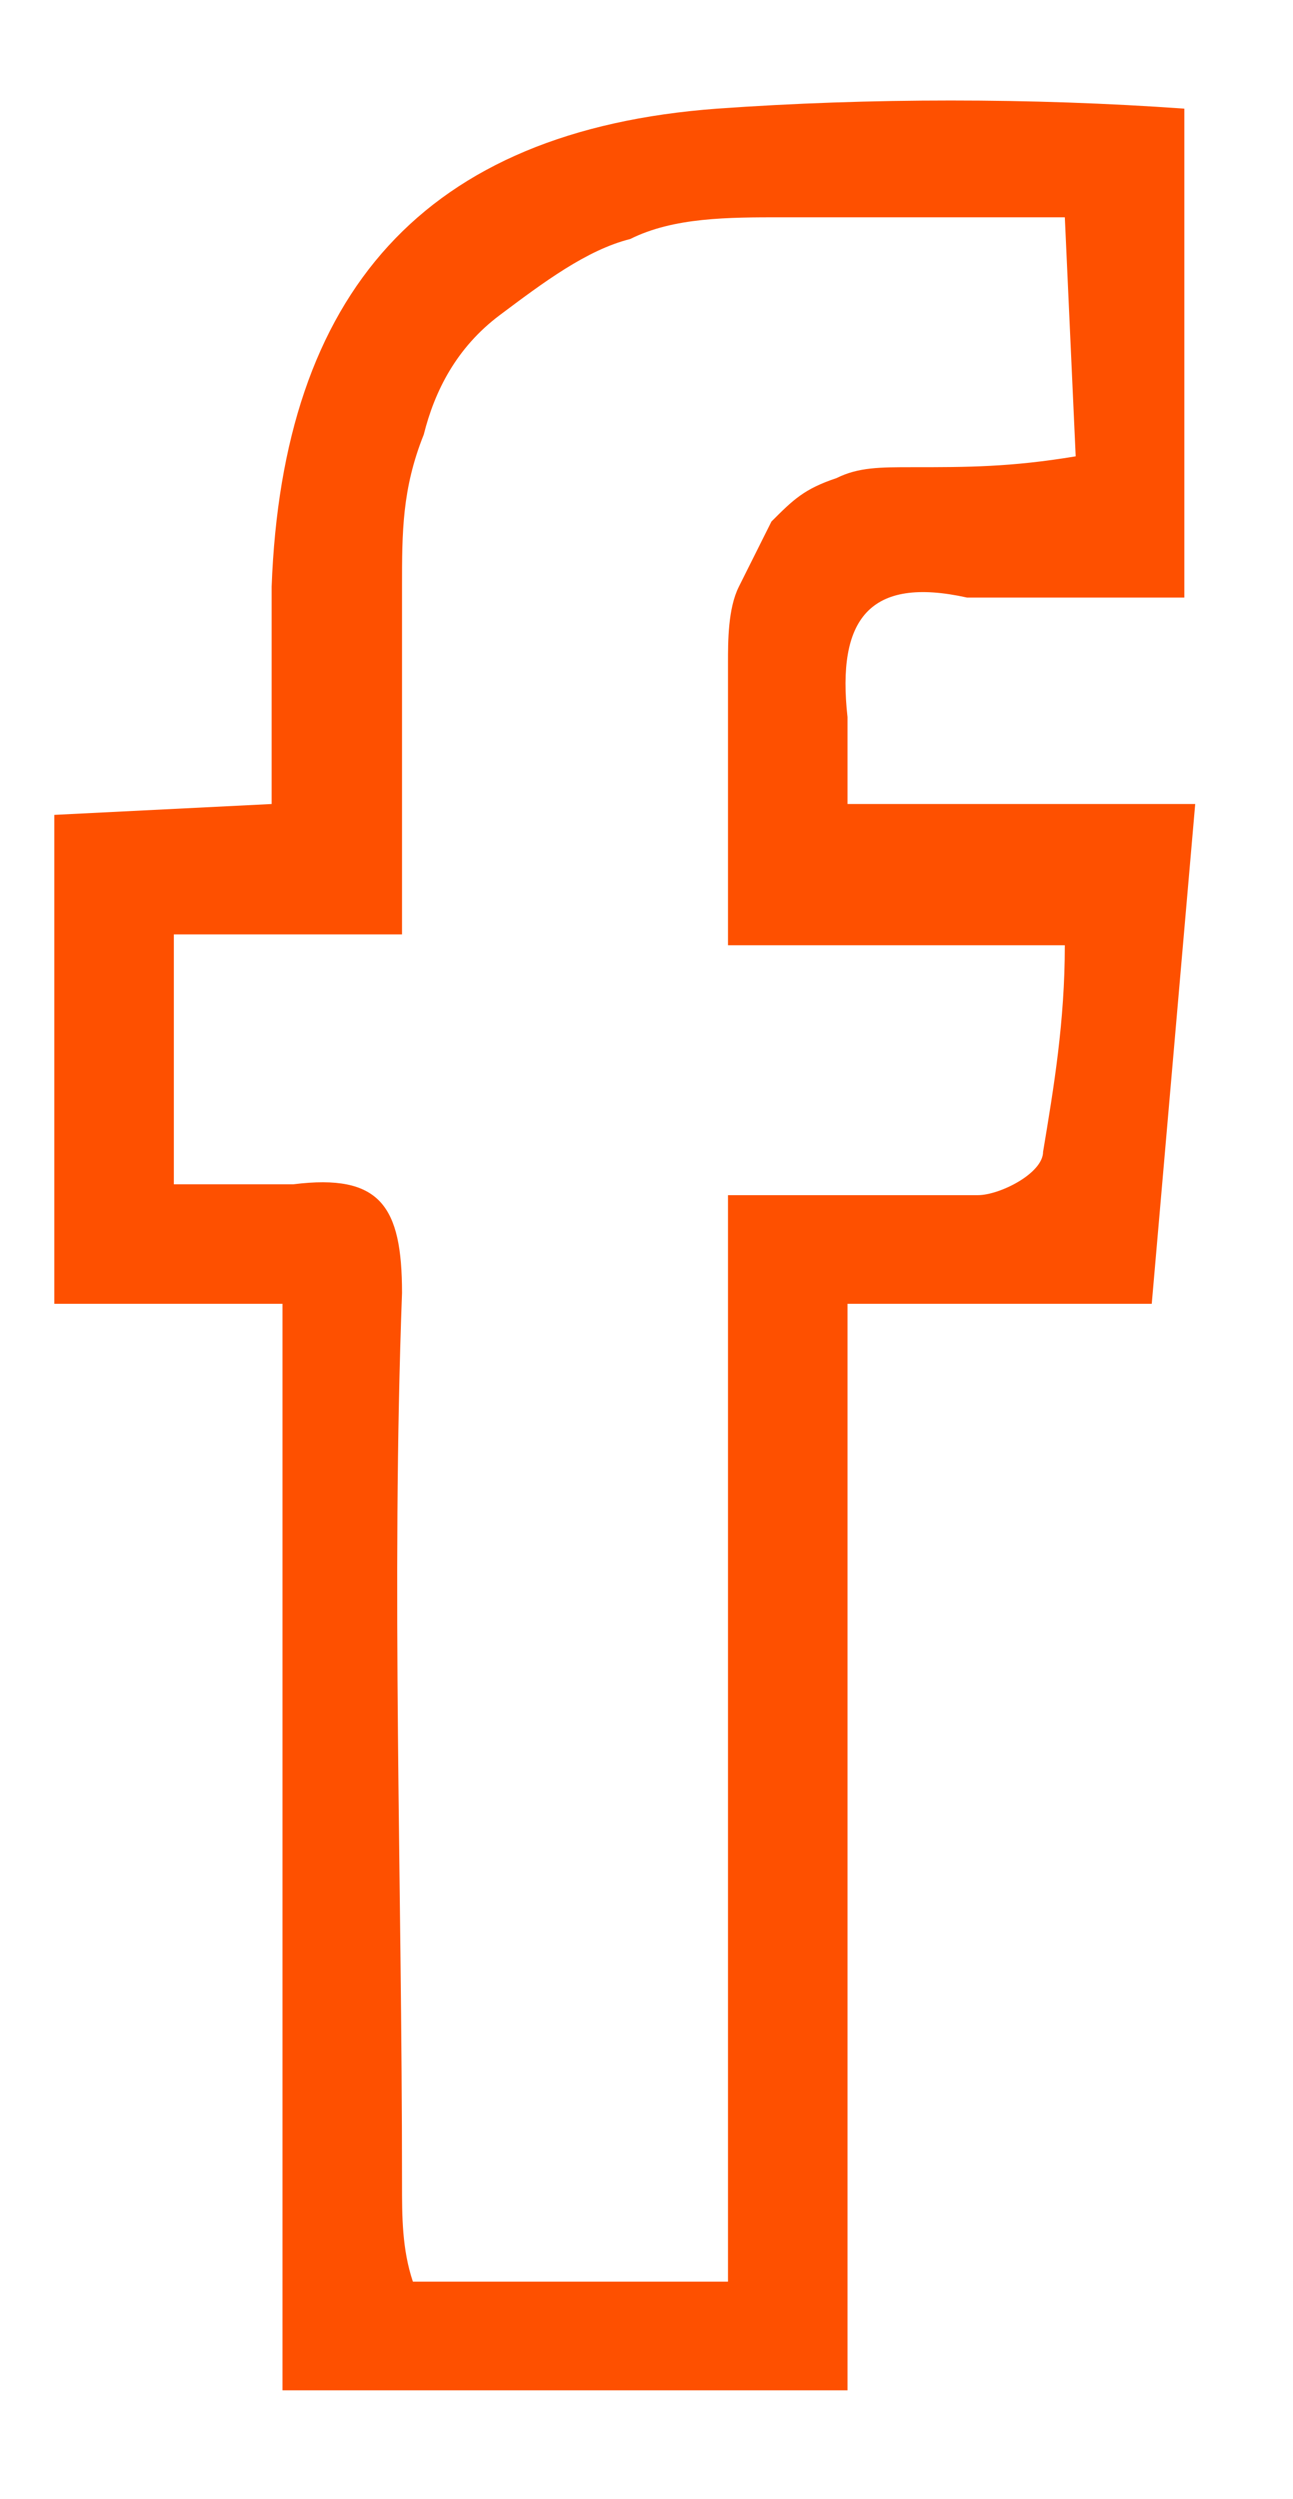
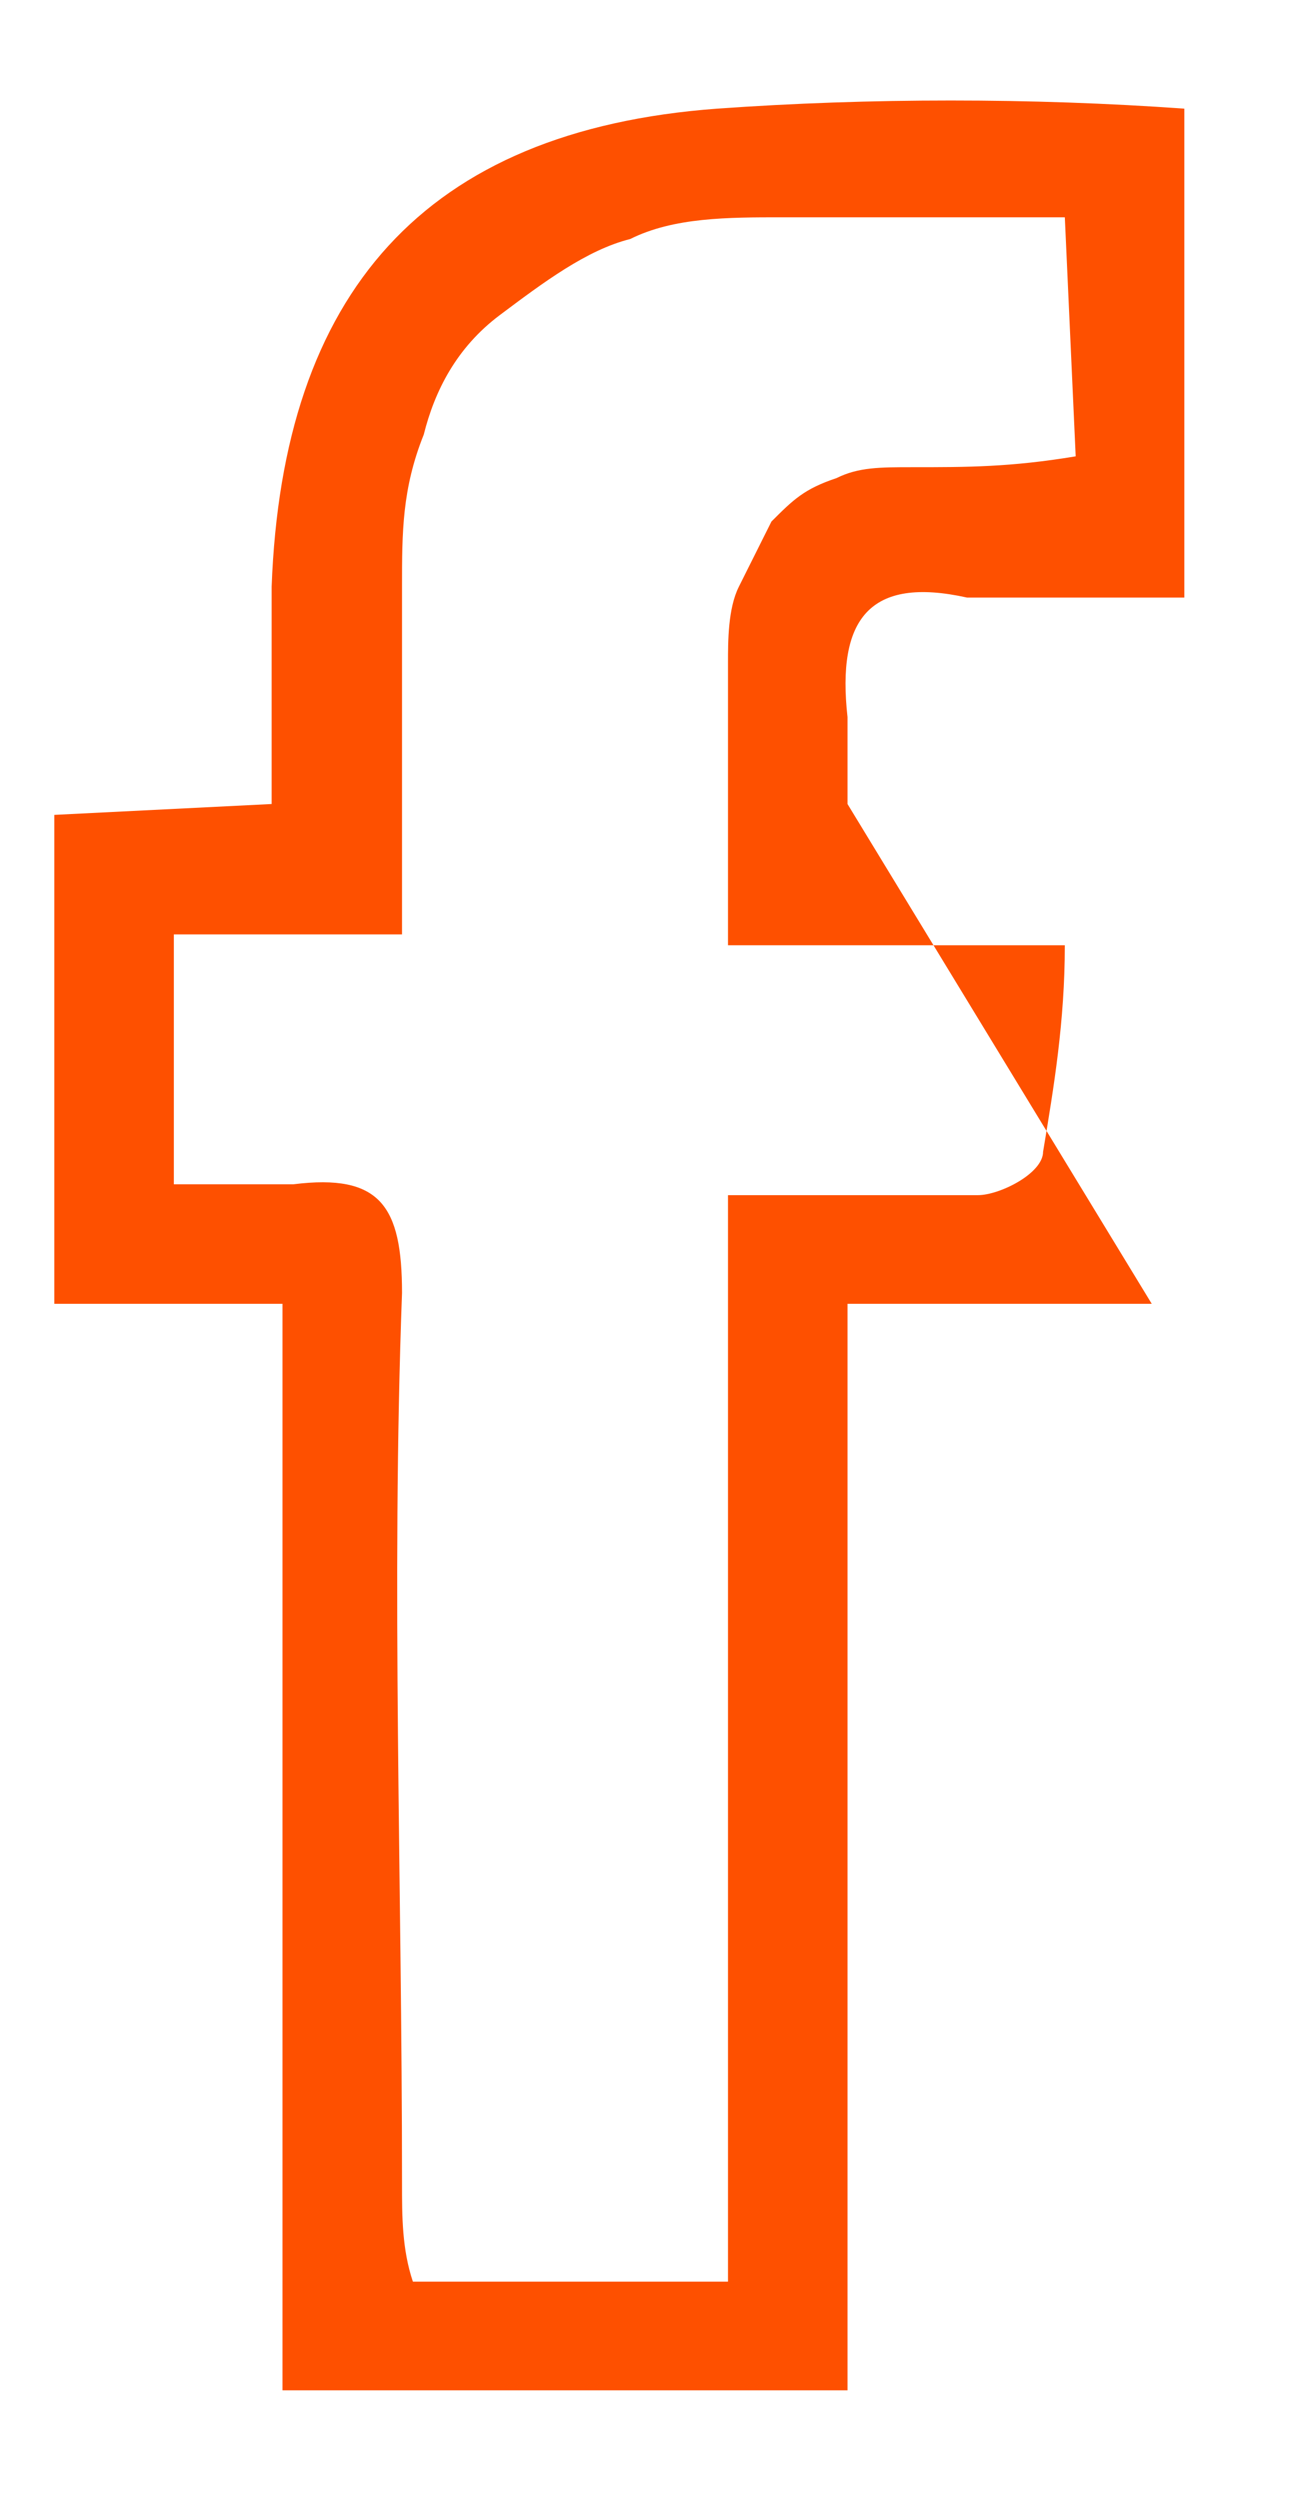
<svg xmlns="http://www.w3.org/2000/svg" version="1.1" id="Layer_1" x="0px" y="0px" viewBox="0 0 11.9 23" style="enable-background:new 0 0 11.9 23;" xml:space="preserve">
  <style type="text/css">
	.st0{fill:#FE5000;}
</style>
-   <path class="st0" d="M7.8,12V22H2.6v-10L0.5,12V7.5l2-0.1c0-0.7,0-1.3,0-2c0.1-2.7,1.4-4.2,4.1-4.4c1.4-0.1,2.9-0.1,4.3,0v4.5  c-0.7,0-1.3,0-2,0C8,5.3,7.7,5.7,7.8,6.6c0,0.3,0,0.5,0,0.8H11L10.6,12L7.8,12z M9.8,2C8.9,2,8,2,7.2,2C6.7,2,6.2,2,5.8,2.2  C5.4,2.3,5,2.6,4.6,2.9S4,3.6,3.9,4C3.7,4.5,3.7,4.9,3.7,5.4c0,1,0,2,0,3.2H1.6v2.3c0.4,0,0.7,0,1.1,0c0.8-0.1,1,0.2,1,1  c-0.1,2.7,0,5.4,0,8.2c0,0.3,0,0.6,0.1,0.9h2.9v-10c0.8,0,1.5,0,2.3,0c0.2,0,0.6-0.2,0.6-0.4c0.1-0.6,0.2-1.2,0.2-1.9H6.7  c0-0.9,0-1.7,0-2.6c0-0.2,0-0.5,0.1-0.7c0.1-0.2,0.2-0.4,0.3-0.6c0.2-0.2,0.3-0.3,0.6-0.4c0.2-0.1,0.4-0.1,0.7-0.1  c0.5,0,0.9,0,1.5-0.1L9.8,2z" />
+   <path class="st0" d="M7.8,12V22H2.6v-10L0.5,12V7.5l2-0.1c0-0.7,0-1.3,0-2c0.1-2.7,1.4-4.2,4.1-4.4c1.4-0.1,2.9-0.1,4.3,0v4.5  c-0.7,0-1.3,0-2,0C8,5.3,7.7,5.7,7.8,6.6c0,0.3,0,0.5,0,0.8L10.6,12L7.8,12z M9.8,2C8.9,2,8,2,7.2,2C6.7,2,6.2,2,5.8,2.2  C5.4,2.3,5,2.6,4.6,2.9S4,3.6,3.9,4C3.7,4.5,3.7,4.9,3.7,5.4c0,1,0,2,0,3.2H1.6v2.3c0.4,0,0.7,0,1.1,0c0.8-0.1,1,0.2,1,1  c-0.1,2.7,0,5.4,0,8.2c0,0.3,0,0.6,0.1,0.9h2.9v-10c0.8,0,1.5,0,2.3,0c0.2,0,0.6-0.2,0.6-0.4c0.1-0.6,0.2-1.2,0.2-1.9H6.7  c0-0.9,0-1.7,0-2.6c0-0.2,0-0.5,0.1-0.7c0.1-0.2,0.2-0.4,0.3-0.6c0.2-0.2,0.3-0.3,0.6-0.4c0.2-0.1,0.4-0.1,0.7-0.1  c0.5,0,0.9,0,1.5-0.1L9.8,2z" />
</svg>